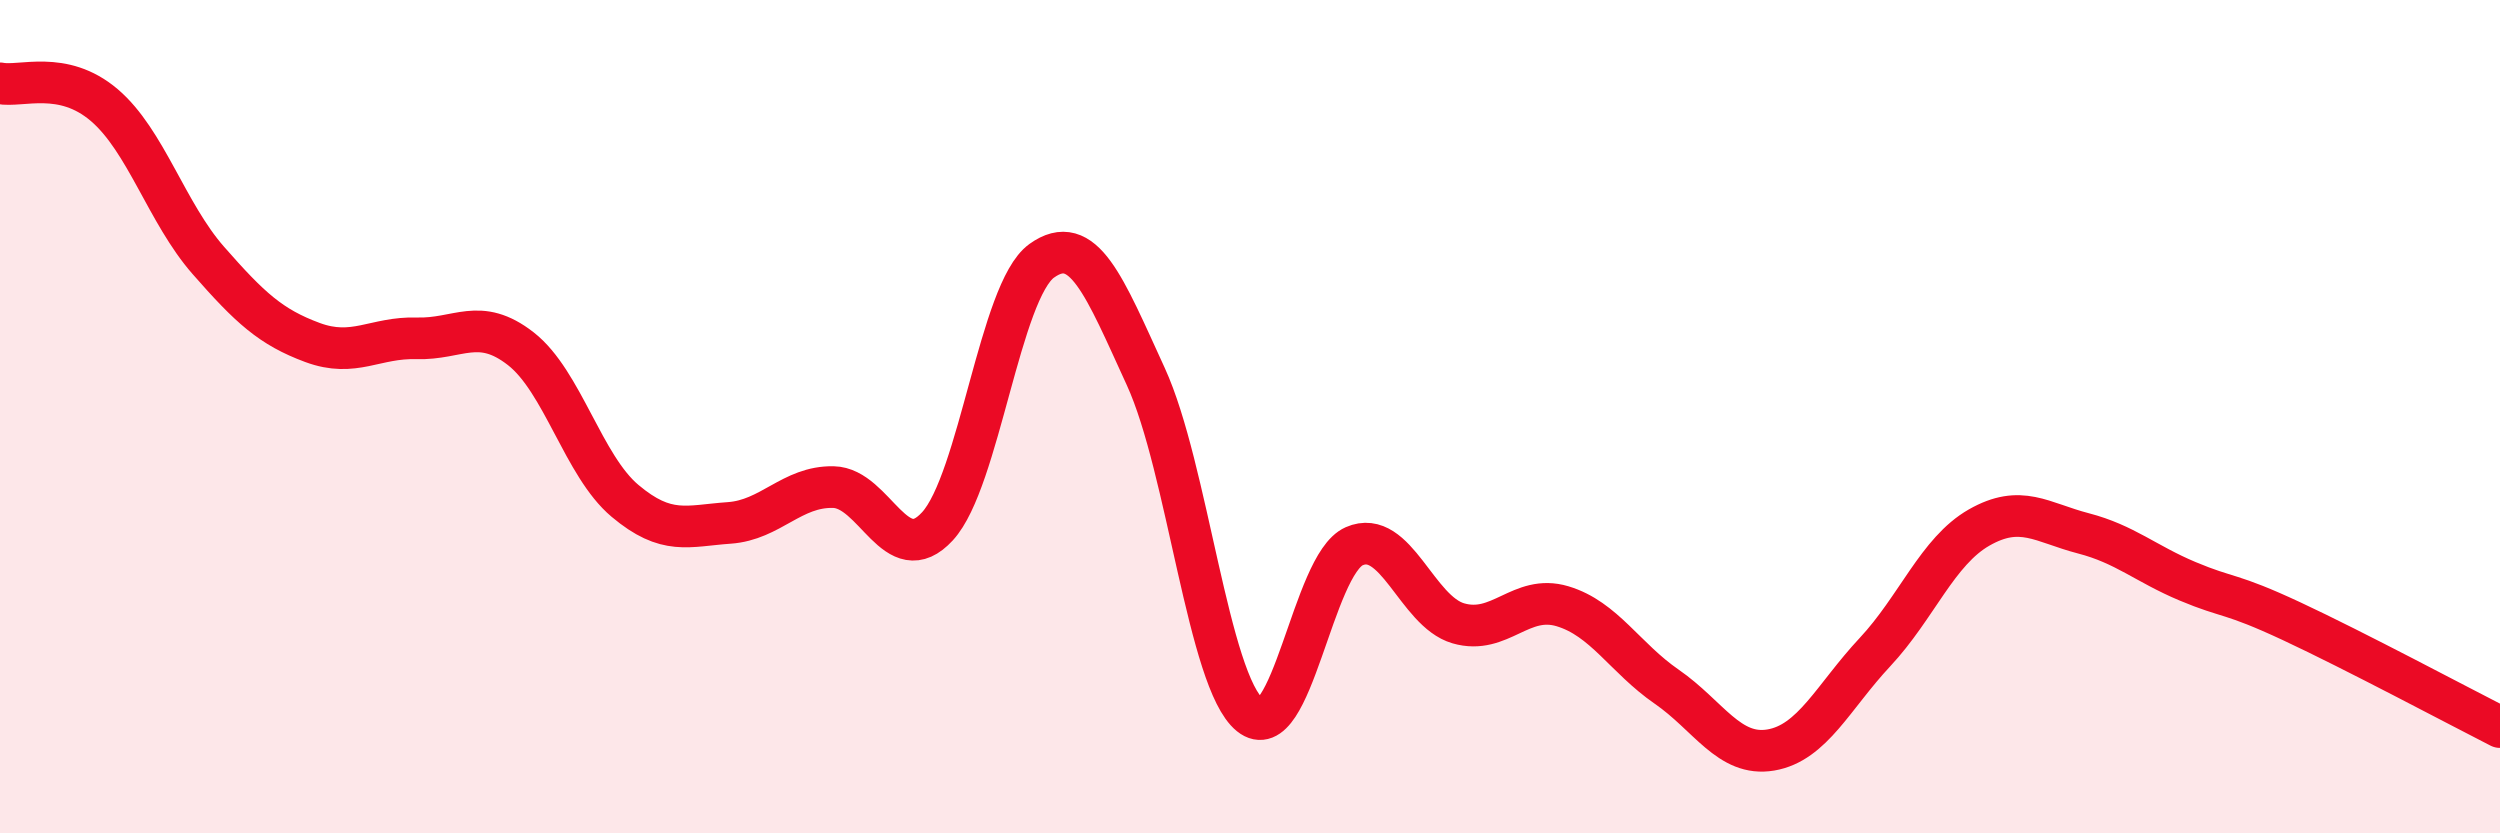
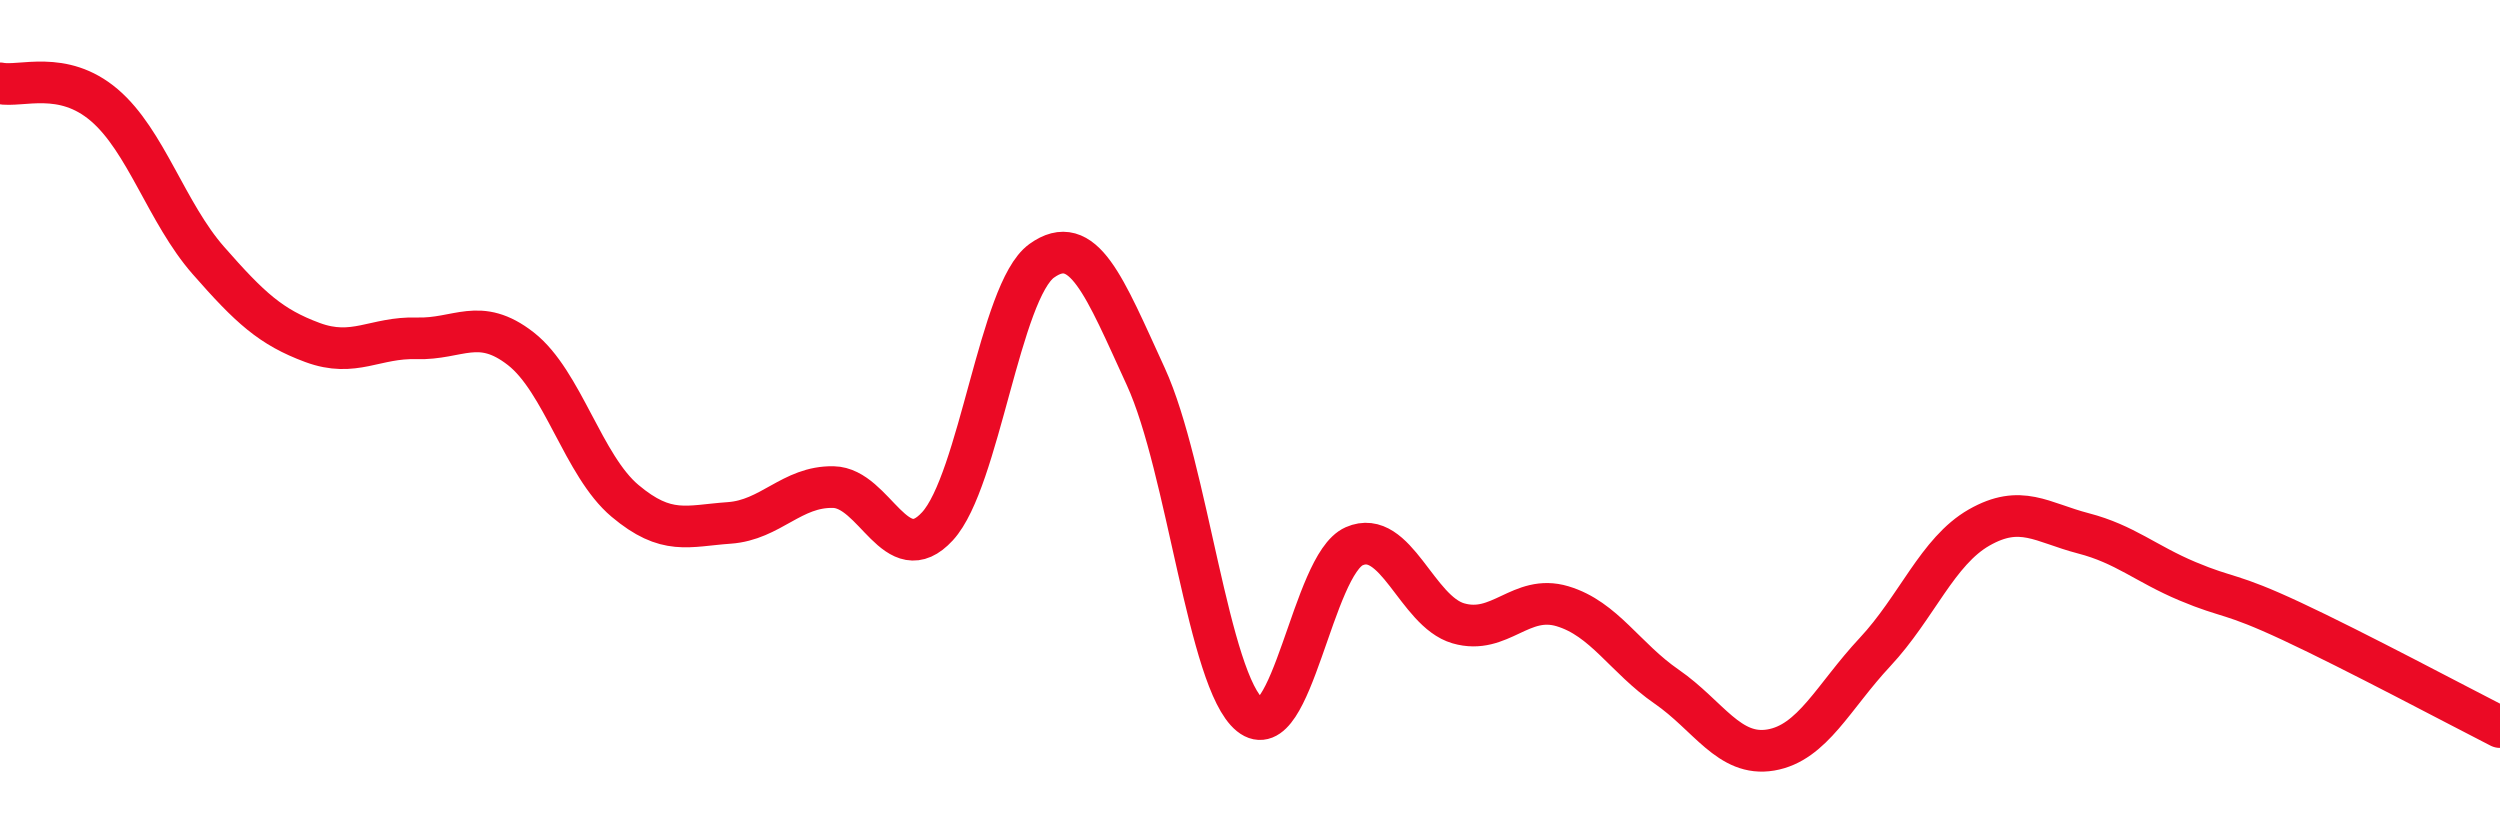
<svg xmlns="http://www.w3.org/2000/svg" width="60" height="20" viewBox="0 0 60 20">
-   <path d="M 0,2 C 0.5,2.1 1.5,1.67 2.5,2.52 C 3.5,3.37 4,5.11 5,6.25 C 6,7.39 6.5,7.85 7.5,8.22 C 8.5,8.59 9,8.09 10,8.12 C 11,8.15 11.5,7.59 12.5,8.37 C 13.5,9.15 14,11.18 15,12.02 C 16,12.86 16.5,12.62 17.5,12.55 C 18.5,12.48 19,11.67 20,11.69 C 21,11.71 21.5,13.72 22.5,12.63 C 23.5,11.54 24,6.98 25,6.26 C 26,5.54 26.5,6.86 27.5,9.04 C 28.5,11.22 29,16.35 30,17.16 C 31,17.97 31.5,13.55 32.5,13.11 C 33.5,12.67 34,14.67 35,14.96 C 36,15.25 36.5,14.25 37.5,14.55 C 38.5,14.85 39,15.79 40,16.48 C 41,17.17 41.5,18.17 42.5,18 C 43.5,17.83 44,16.72 45,15.65 C 46,14.58 46.5,13.23 47.5,12.66 C 48.5,12.09 49,12.54 50,12.8 C 51,13.06 51.5,13.53 52.5,13.95 C 53.5,14.37 53.5,14.21 55,14.91 C 56.5,15.61 59,16.94 60,17.45L60 20L0 20Z" fill="#EB0A25" opacity="0.1" stroke-linecap="round" stroke-linejoin="round" />
  <path d="M 0,2 C 0.5,2.1 1.5,1.67 2.5,2.52 C 3.5,3.37 4,5.11 5,6.25 C 6,7.39 6.5,7.85 7.5,8.22 C 8.5,8.59 9,8.09 10,8.12 C 11,8.15 11.5,7.59 12.5,8.37 C 13.5,9.15 14,11.18 15,12.02 C 16,12.86 16.5,12.62 17.5,12.55 C 18.5,12.48 19,11.67 20,11.69 C 21,11.71 21.5,13.72 22.5,12.63 C 23.5,11.54 24,6.98 25,6.26 C 26,5.54 26.5,6.86 27.5,9.04 C 28.5,11.22 29,16.35 30,17.16 C 31,17.97 31.5,13.55 32.5,13.11 C 33.5,12.67 34,14.67 35,14.96 C 36,15.25 36.5,14.25 37.5,14.55 C 38.5,14.85 39,15.79 40,16.48 C 41,17.17 41.5,18.17 42.5,18 C 43.5,17.83 44,16.72 45,15.65 C 46,14.58 46.5,13.23 47.5,12.66 C 48.5,12.09 49,12.54 50,12.8 C 51,13.06 51.5,13.53 52.5,13.95 C 53.5,14.37 53.5,14.21 55,14.91 C 56.5,15.61 59,16.94 60,17.45" stroke="#EB0A25" stroke-width="1" fill="none" stroke-linecap="round" stroke-linejoin="round" />
</svg>